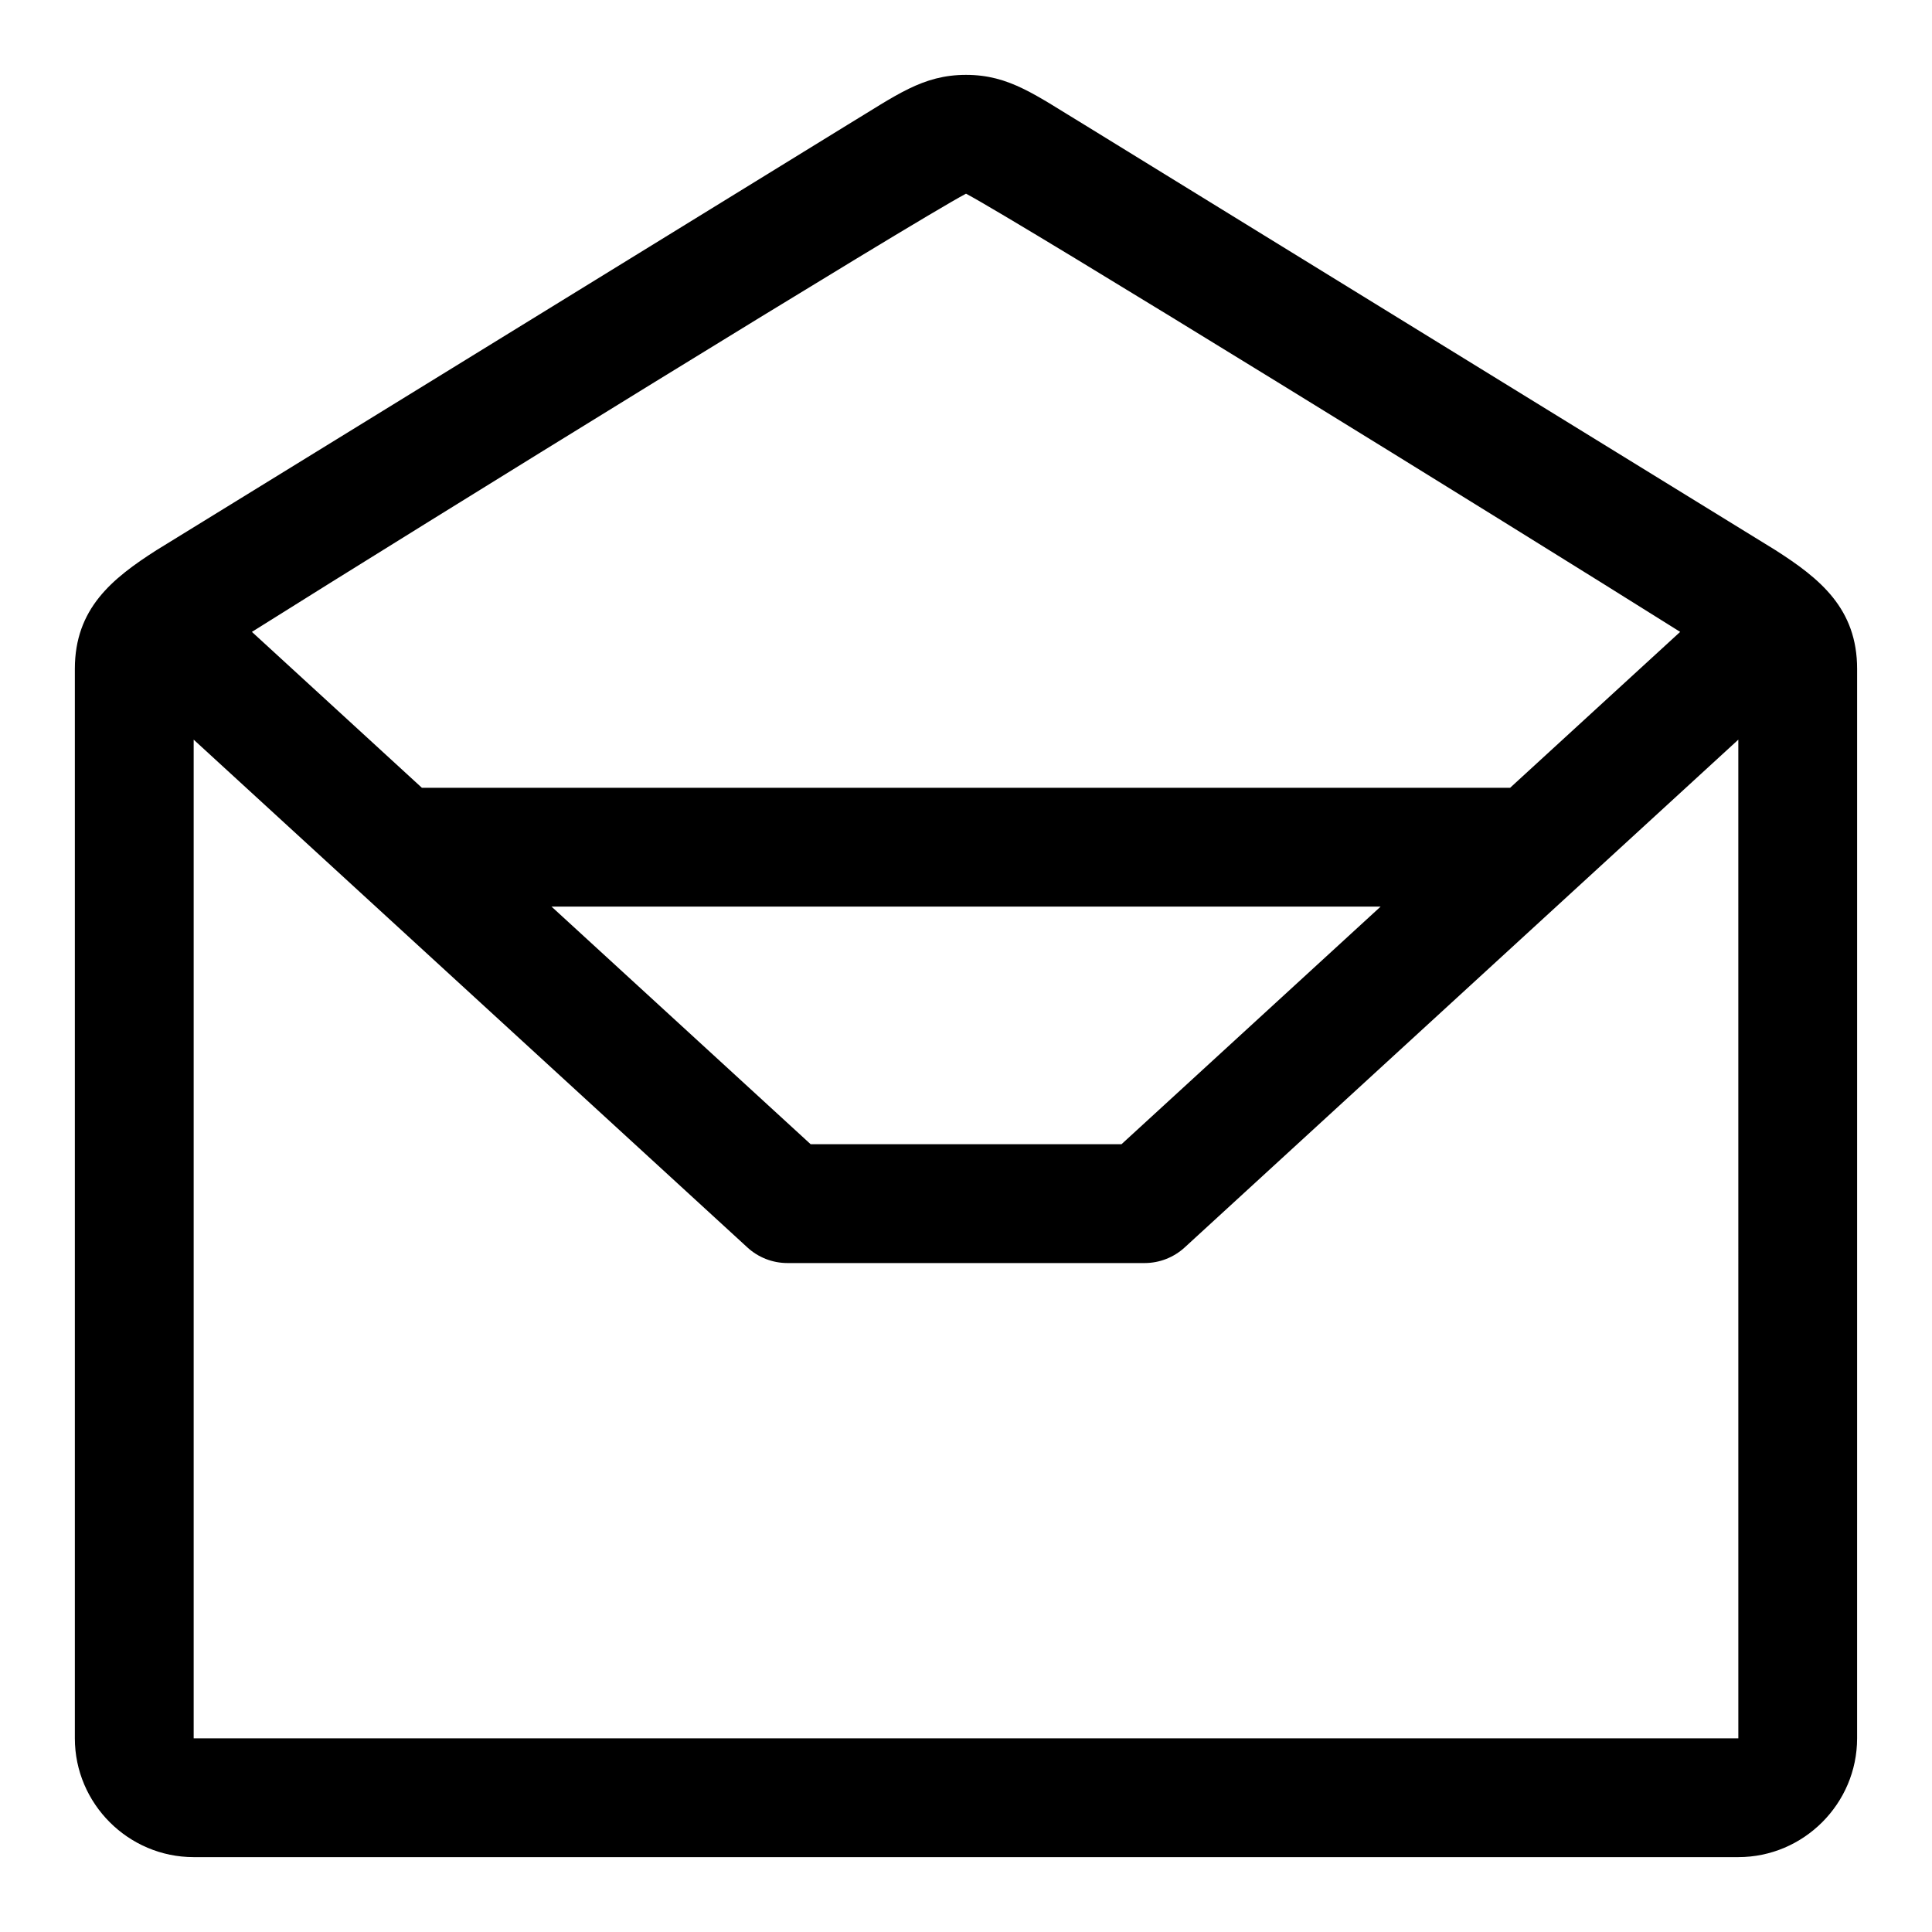
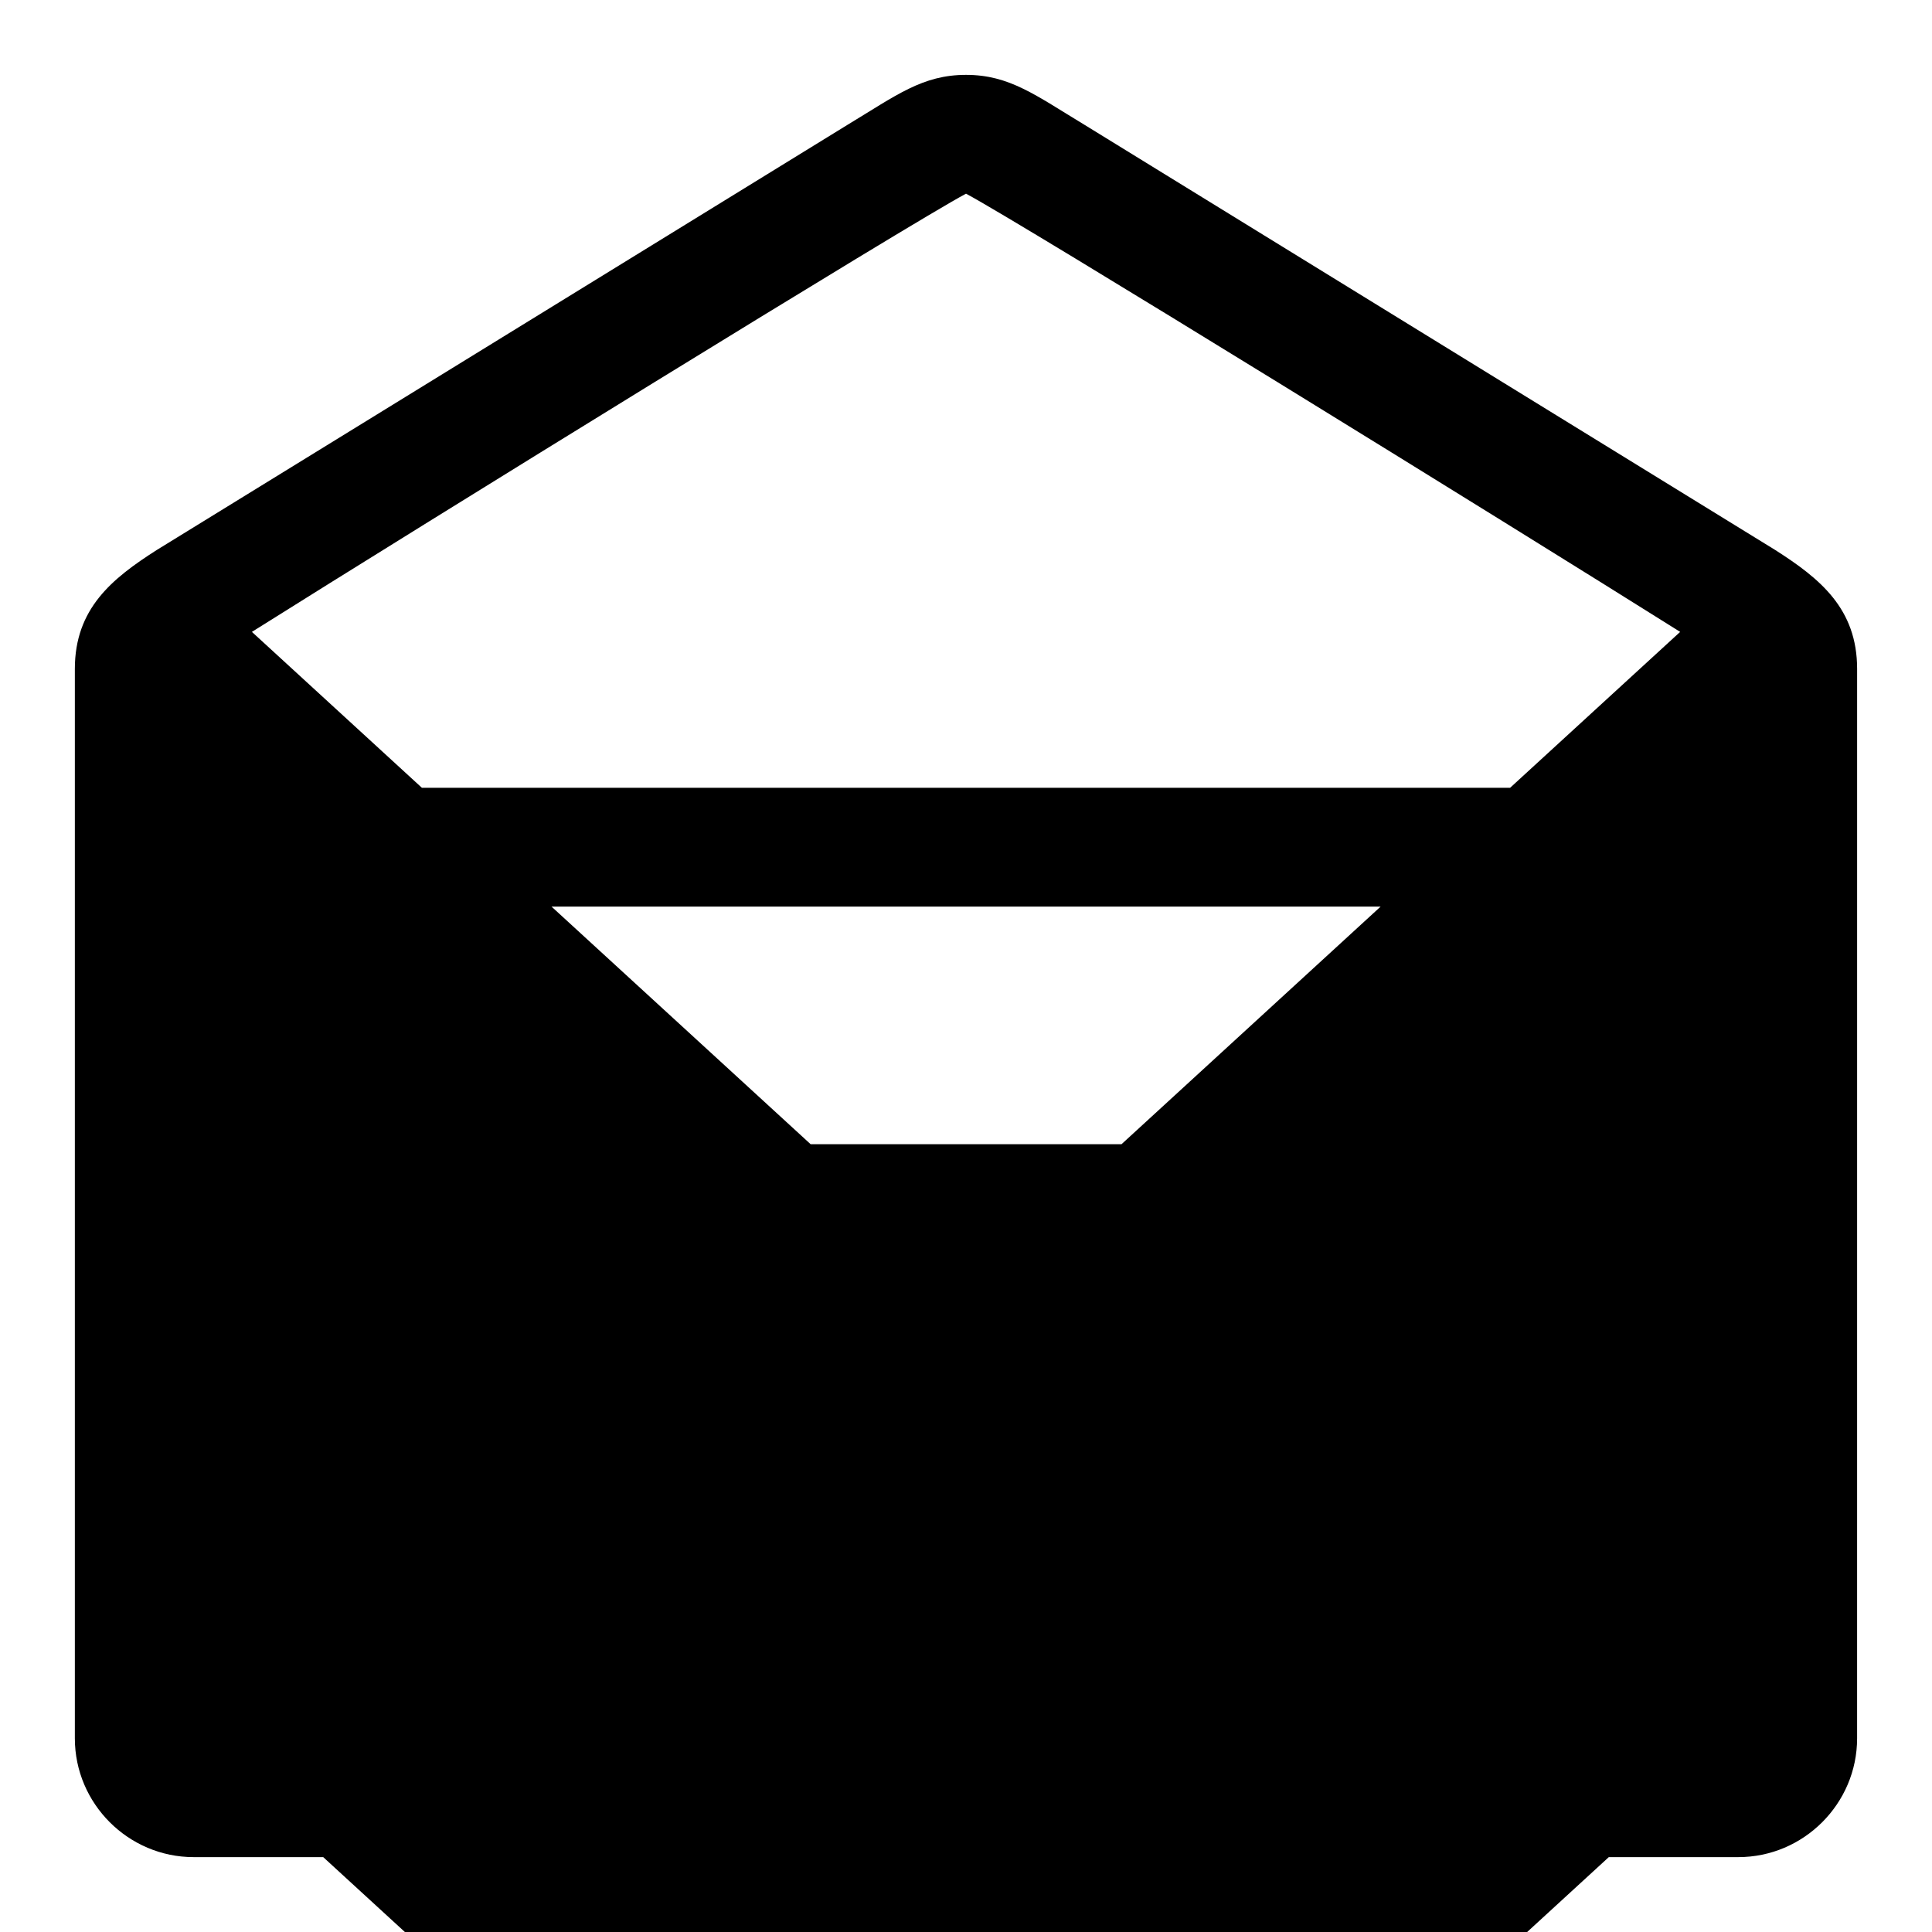
<svg xmlns="http://www.w3.org/2000/svg" fill="#000000" width="800px" height="800px" version="1.1" viewBox="144 144 512 512">
-   <path d="m614.51 289.79-183.02-112.66c-13.039-7.871-19.934-13.289-31.488-13.289s-18.453 5.414-31.488 13.289l-183.03 112.66c-11.805 7.543-21.648 15.492-21.648 31.488v283.39c0 17.32 14.168 31.488 31.488 31.488h409.34c17.32 0 31.488-14.168 31.488-31.488l0.004-283.39c0-15.996-9.84-23.945-21.648-31.488zm-214.51-94.465c14.297 7.574 143.18 87.16 189.26 116.13l-45.059 41.312h-288.4l-45.043-41.312c46.082-28.969 174.95-108.55 189.25-116.13zm109.88 188.93-68.676 62.977h-82.371l-68.676-62.977zm94.797 220.42h-409.35v-264.66l146.72 134.55c2.898 2.676 6.691 4.156 10.645 4.156h94.637c3.938 0 7.731-1.48 10.645-4.156l146.7-134.55z" />
+   <path d="m614.51 289.79-183.02-112.66c-13.039-7.871-19.934-13.289-31.488-13.289s-18.453 5.414-31.488 13.289l-183.03 112.66c-11.805 7.543-21.648 15.492-21.648 31.488v283.39c0 17.32 14.168 31.488 31.488 31.488h409.34c17.32 0 31.488-14.168 31.488-31.488l0.004-283.39c0-15.996-9.84-23.945-21.648-31.488zm-214.51-94.465c14.297 7.574 143.18 87.16 189.26 116.13l-45.059 41.312h-288.4l-45.043-41.312c46.082-28.969 174.95-108.55 189.25-116.13zm109.88 188.93-68.676 62.977h-82.371l-68.676-62.977zm94.797 220.42h-409.35l146.72 134.55c2.898 2.676 6.691 4.156 10.645 4.156h94.637c3.938 0 7.731-1.48 10.645-4.156l146.7-134.55z" />
</svg>